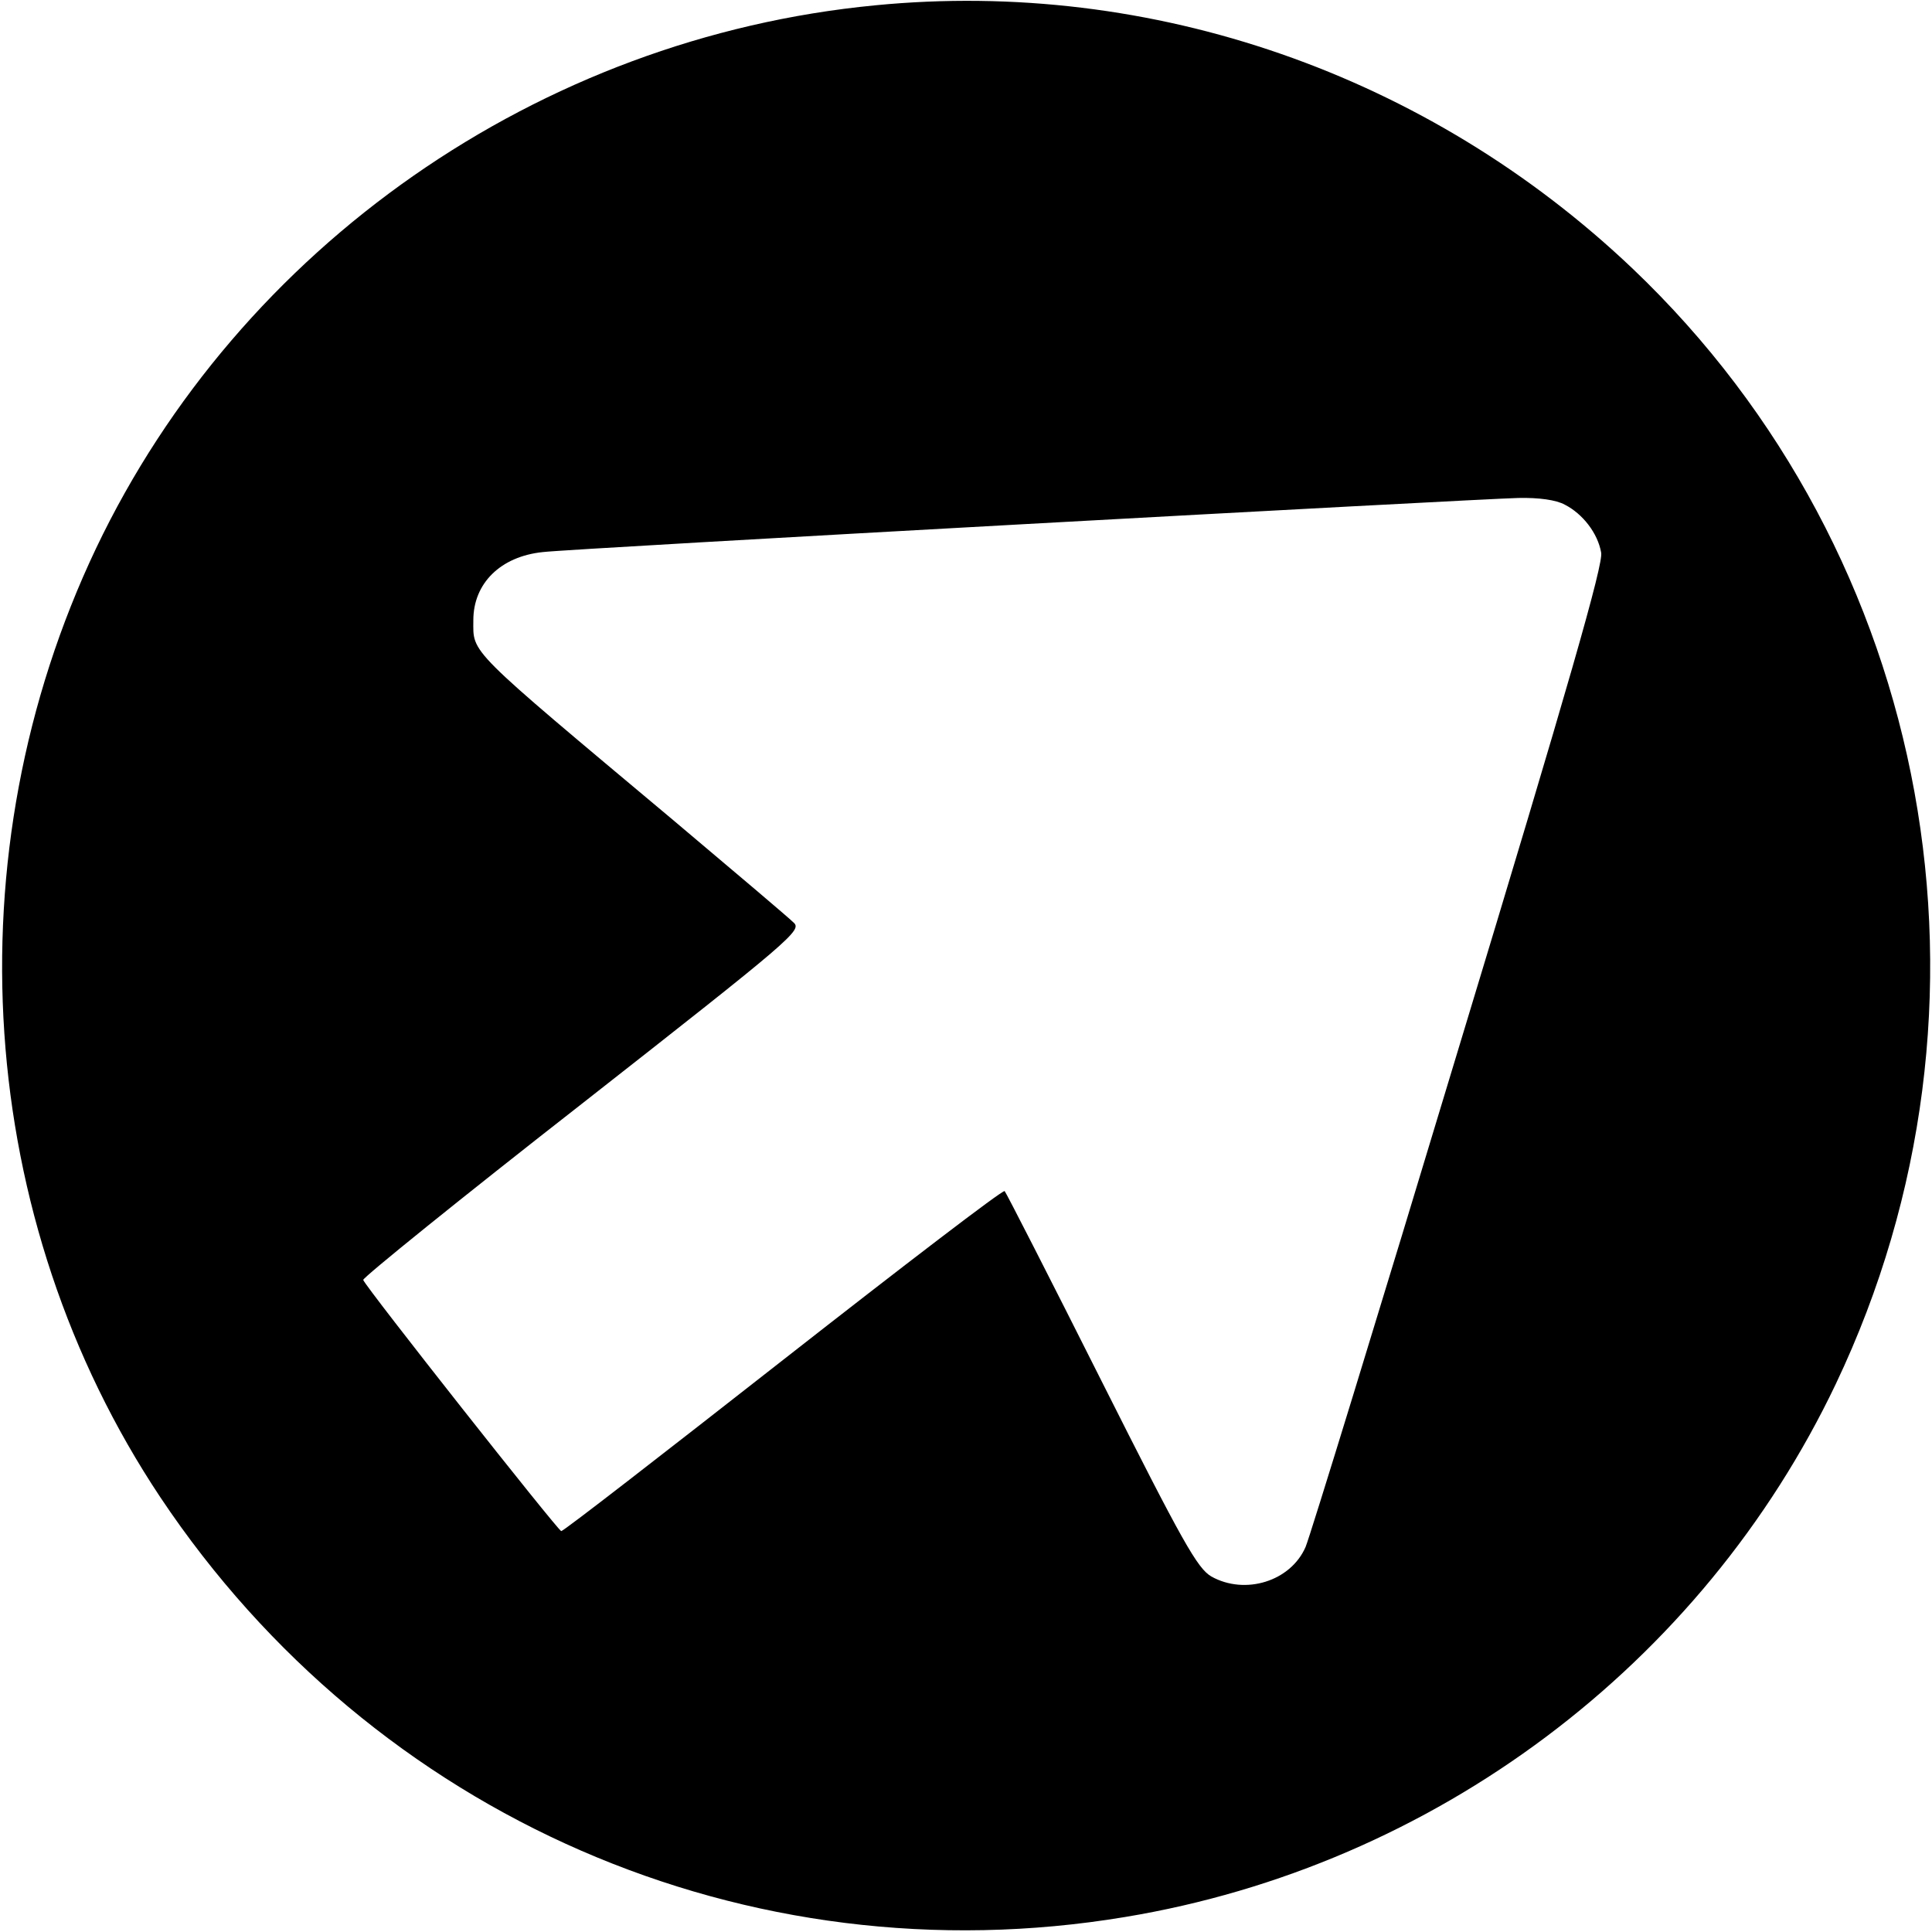
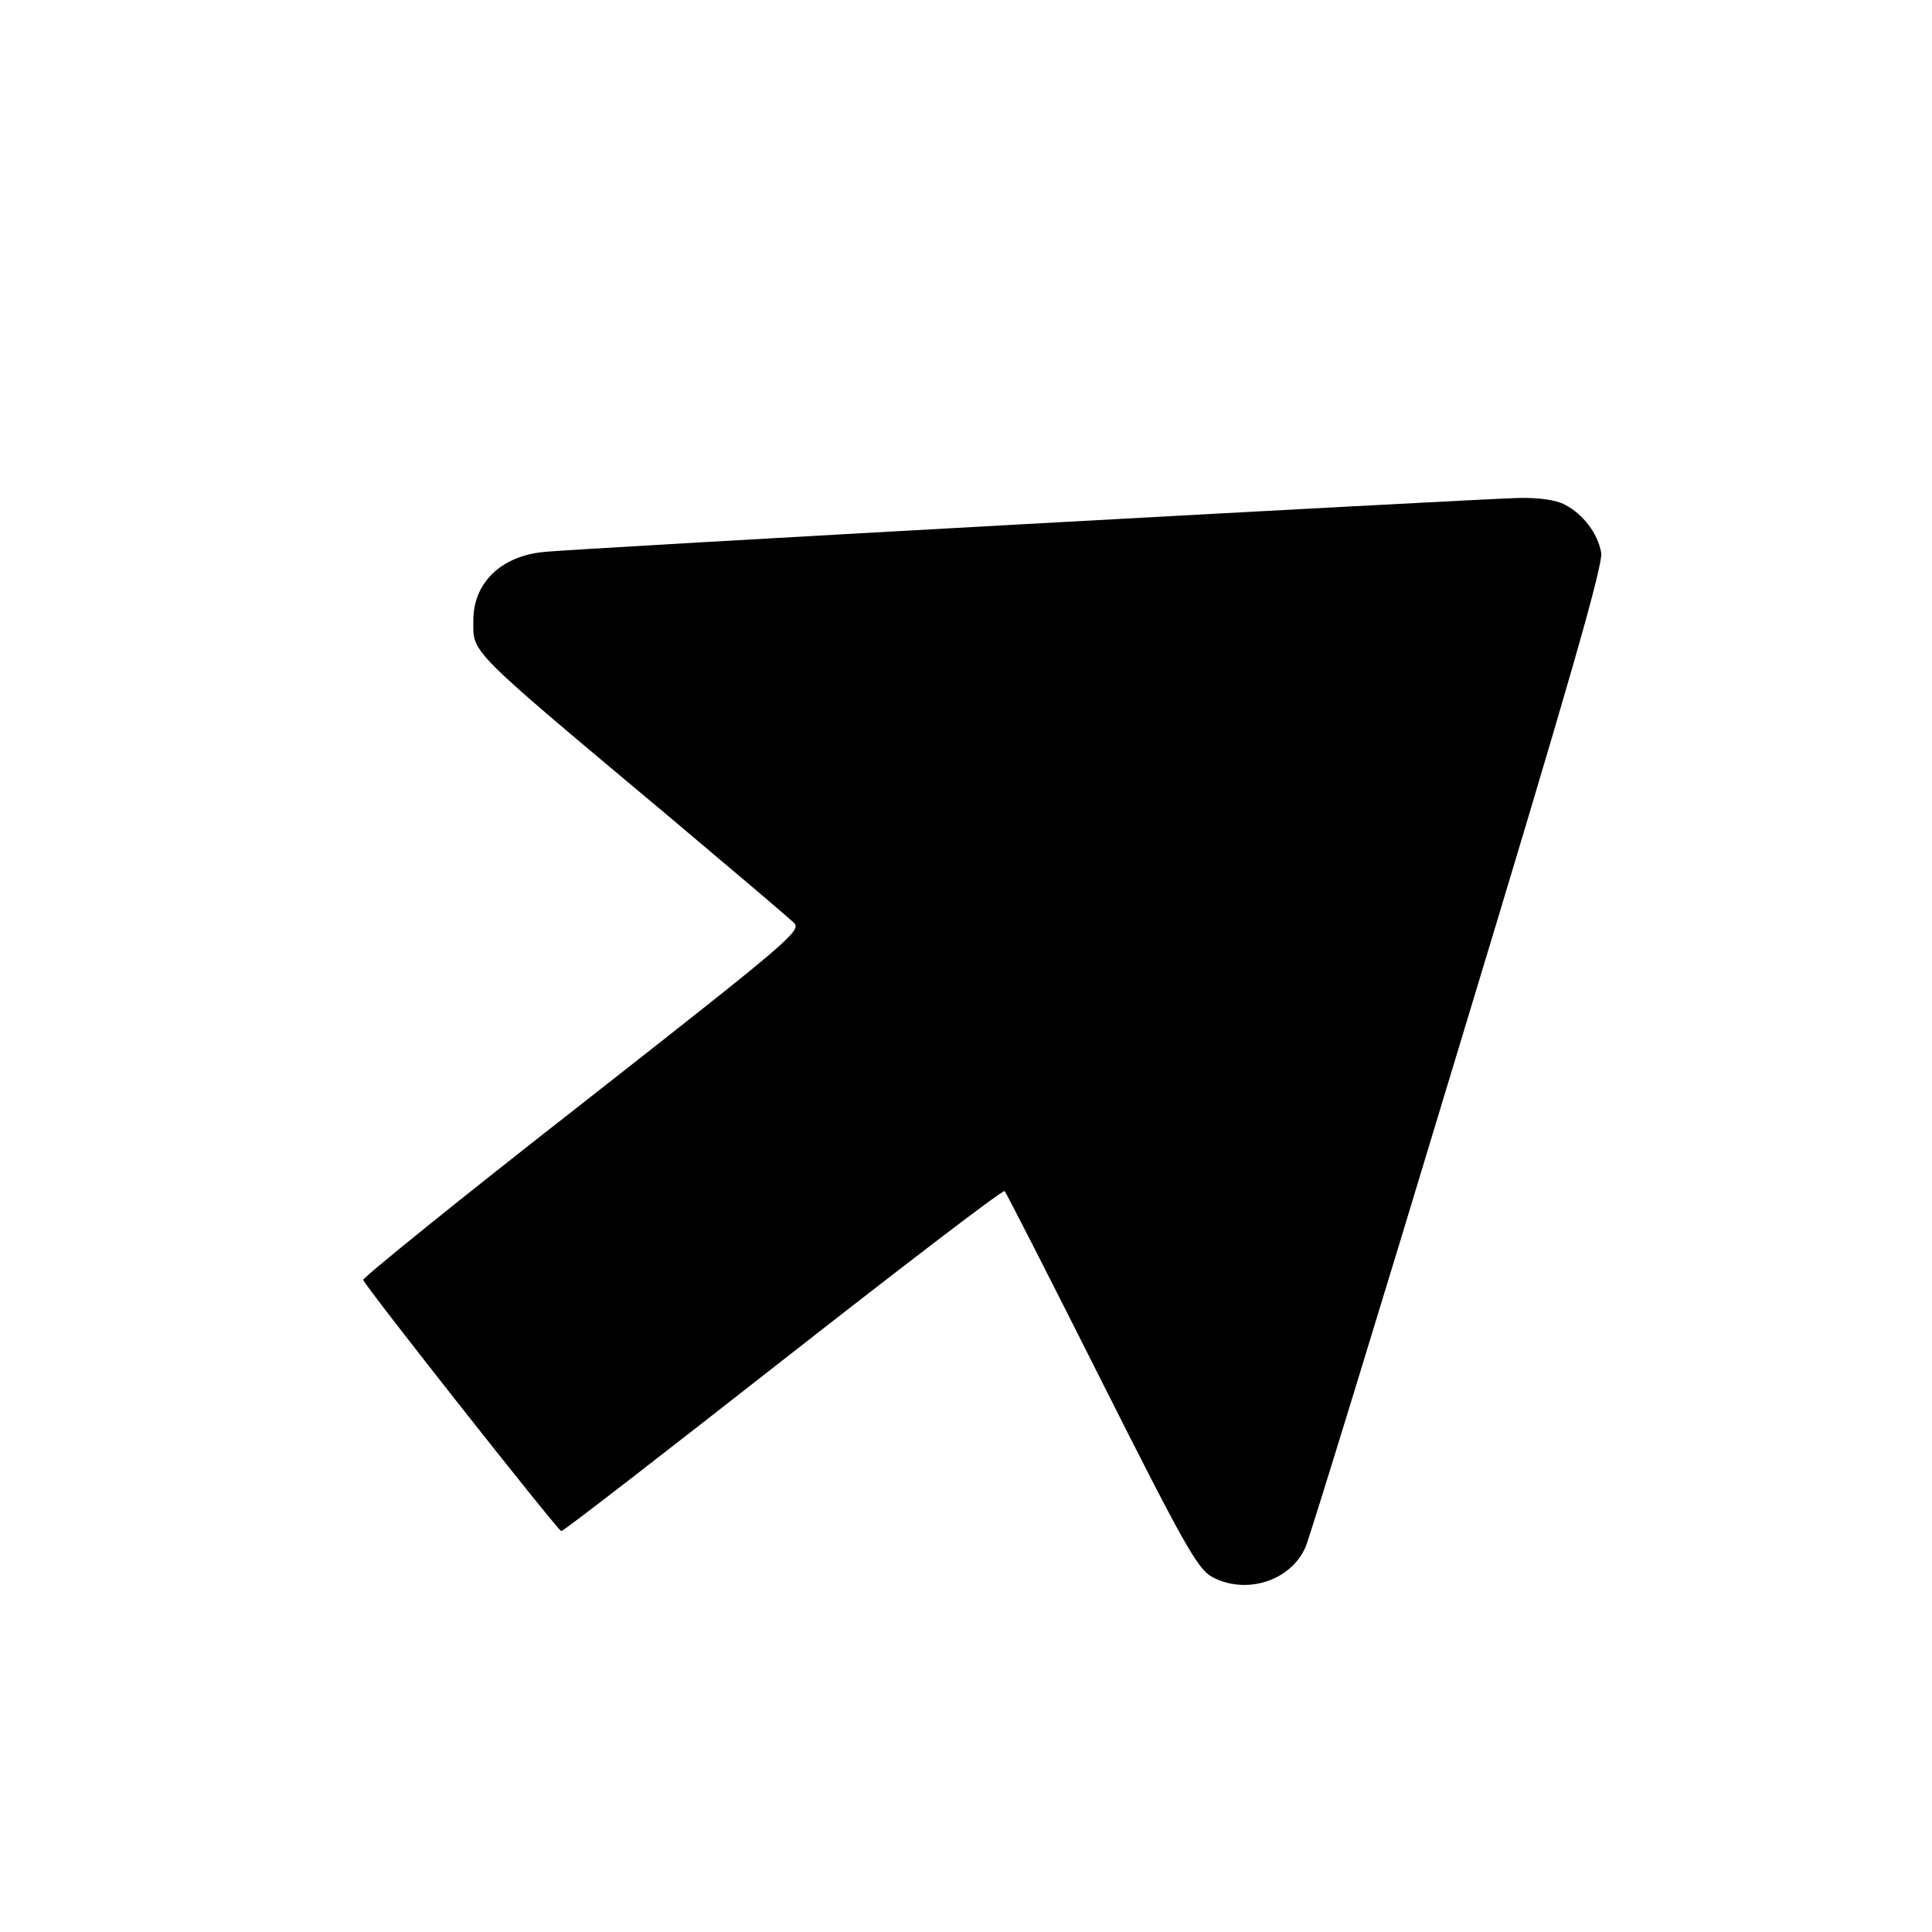
<svg xmlns="http://www.w3.org/2000/svg" version="1.0" width="400pt" height="400pt" viewBox="0 0 400 400" preserveAspectRatio="xMidYMid meet">
  <g transform="translate(0,400) scale(0.1,-0.1)" fill="#000000" stroke="none">
-     <path d="M1812 3989 c-696 -67 -1315 -499 -1613 -1124 -301 -633 -250 -1390 133 -1965 442 -662 1215 -999 1997 -869 641 106 1195 522 1472 1104 372 782 202 1716 -421 2309 -423 402 -994 601 -1568 545z m1428 -1034 c37 -19 68 -59 75 -99 5 -23 -66 -271 -295 -1026 -165 -547 -308 -1012 -317 -1033 -31 -71 -125 -100 -195 -61 -29 17 -59 70 -228 406 -107 213 -197 389 -200 392 -4 3 -209 -154 -458 -349 -249 -195 -455 -355 -460 -355 -7 1 -404 504 -410 520 -2 4 202 169 453 365 436 342 456 359 438 375 -10 10 -121 104 -248 211 -432 362 -415 345 -415 415 0 76 56 132 144 141 55 7 1933 110 2019 112 43 1 79 -4 97 -14z" />
+     <path d="M1812 3989 z m1428 -1034 c37 -19 68 -59 75 -99 5 -23 -66 -271 -295 -1026 -165 -547 -308 -1012 -317 -1033 -31 -71 -125 -100 -195 -61 -29 17 -59 70 -228 406 -107 213 -197 389 -200 392 -4 3 -209 -154 -458 -349 -249 -195 -455 -355 -460 -355 -7 1 -404 504 -410 520 -2 4 202 169 453 365 436 342 456 359 438 375 -10 10 -121 104 -248 211 -432 362 -415 345 -415 415 0 76 56 132 144 141 55 7 1933 110 2019 112 43 1 79 -4 97 -14z" />
  </g>
</svg>